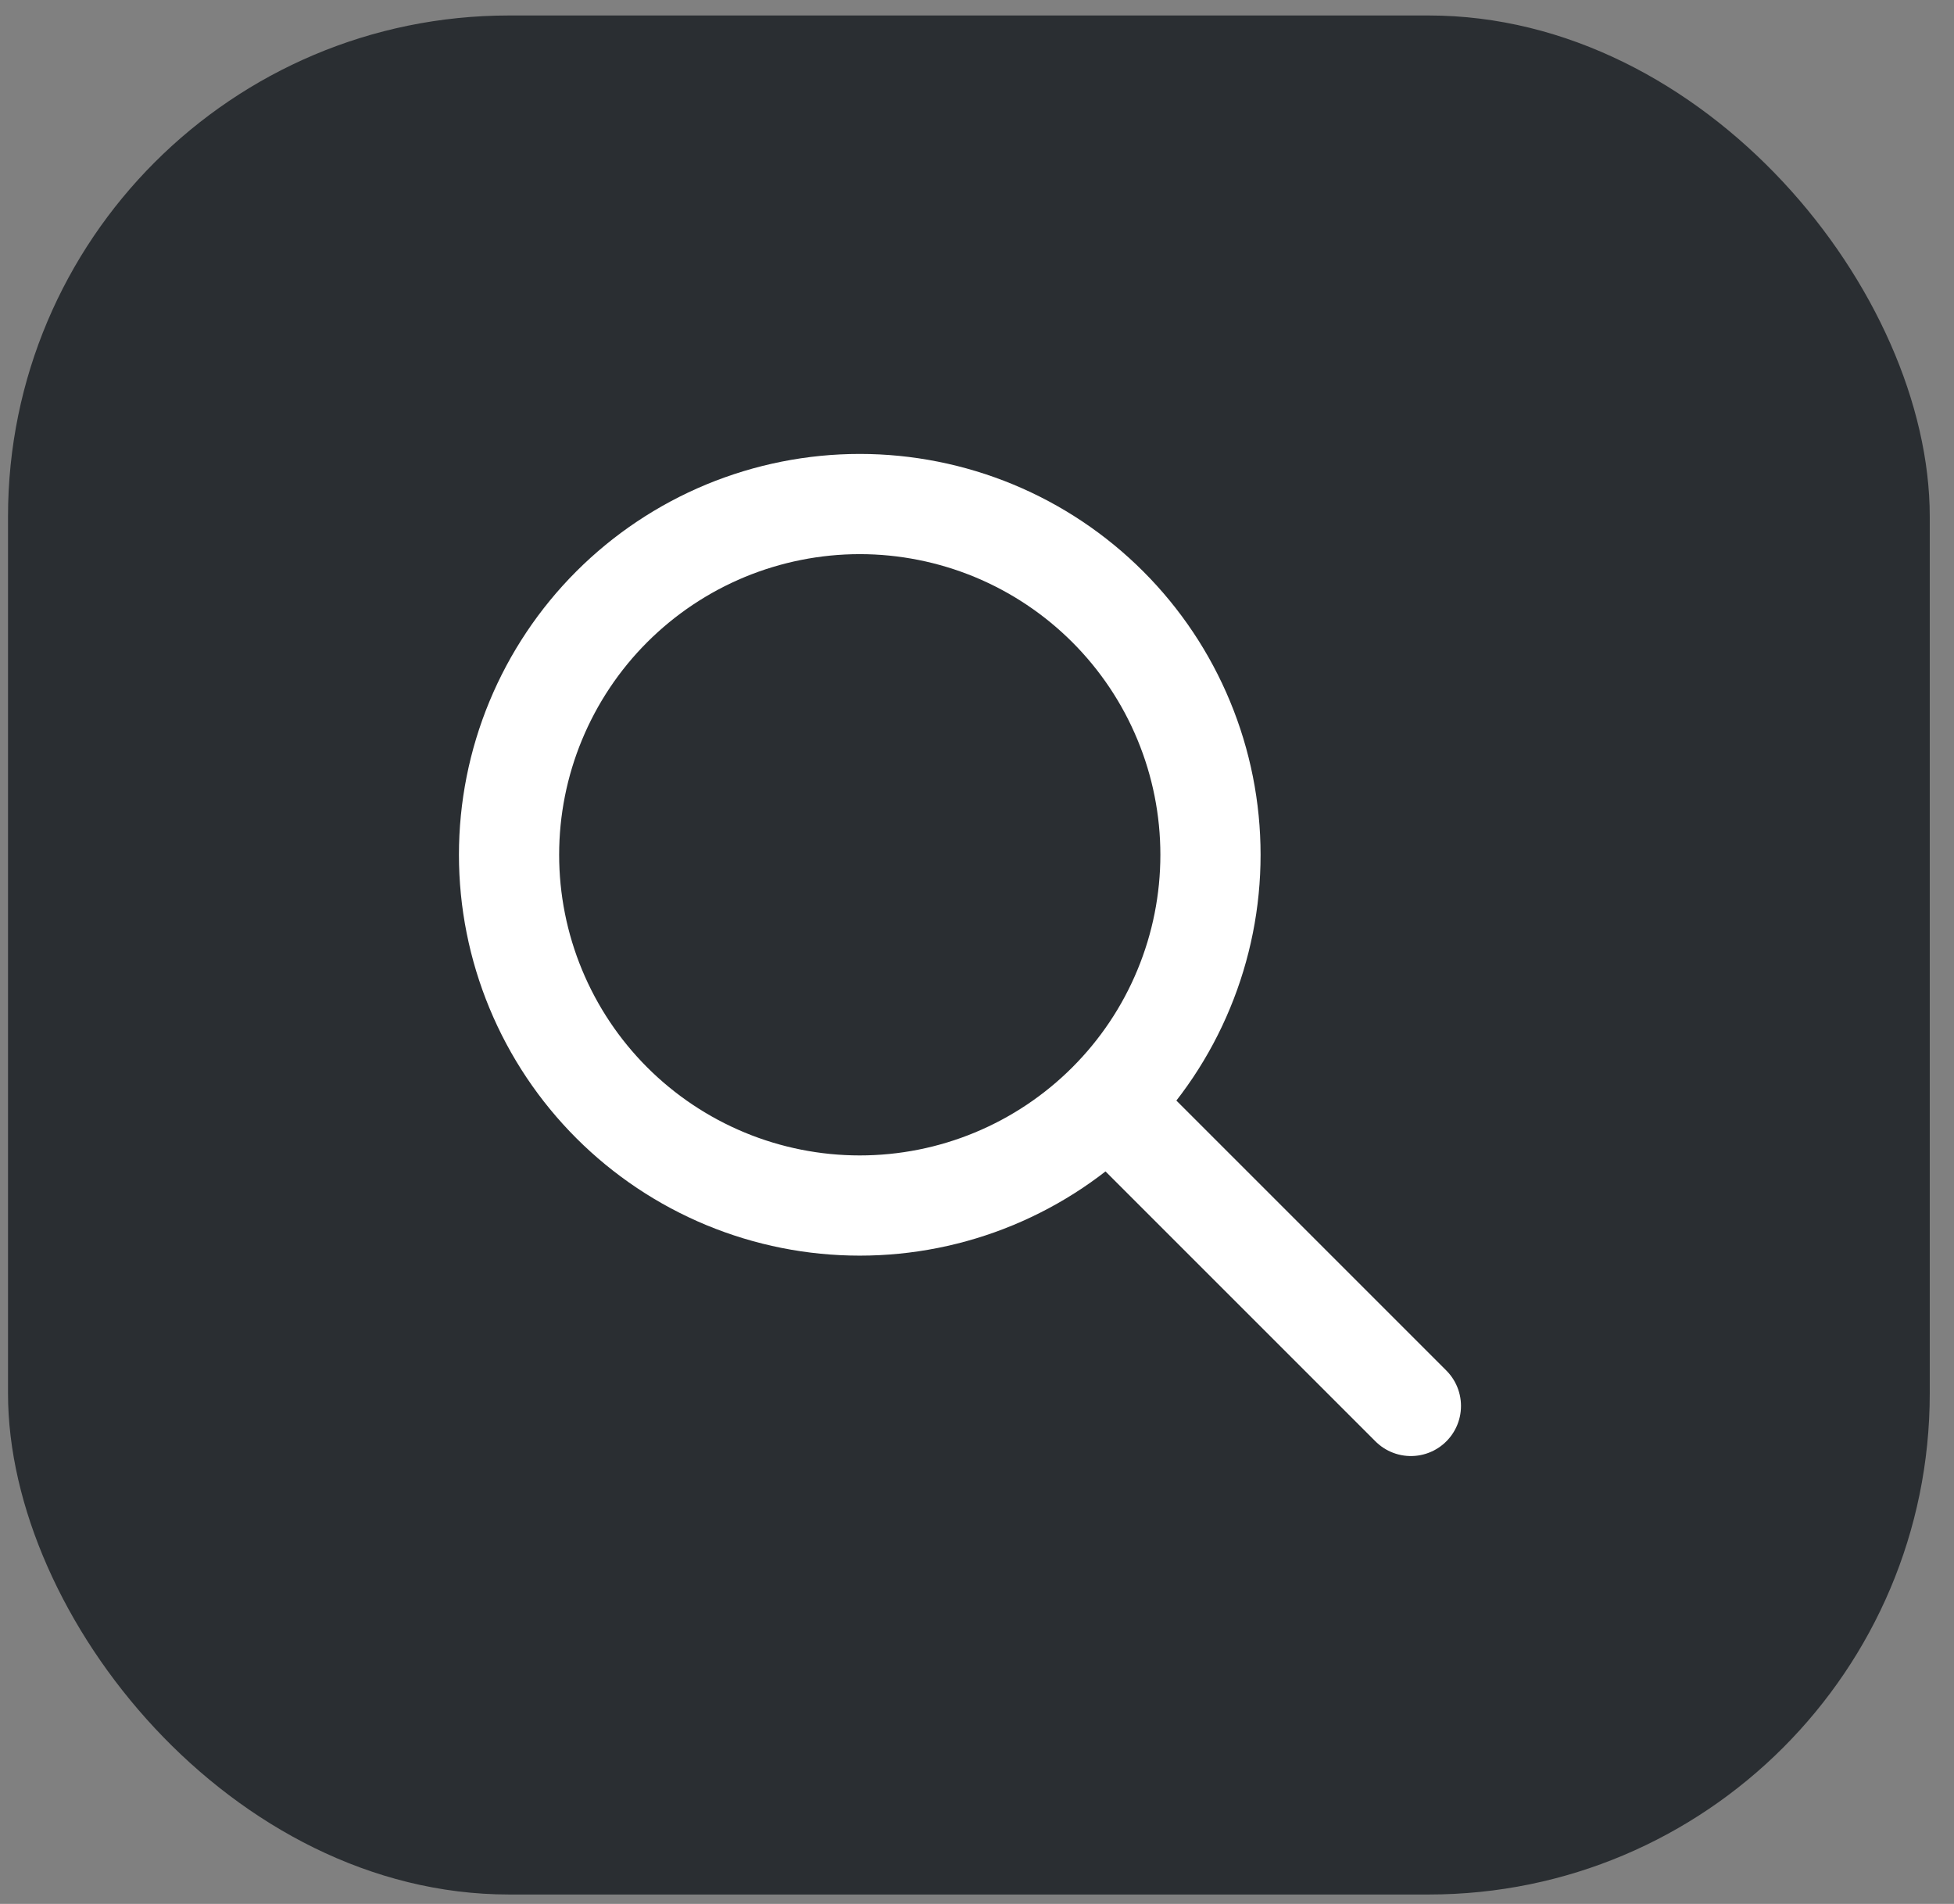
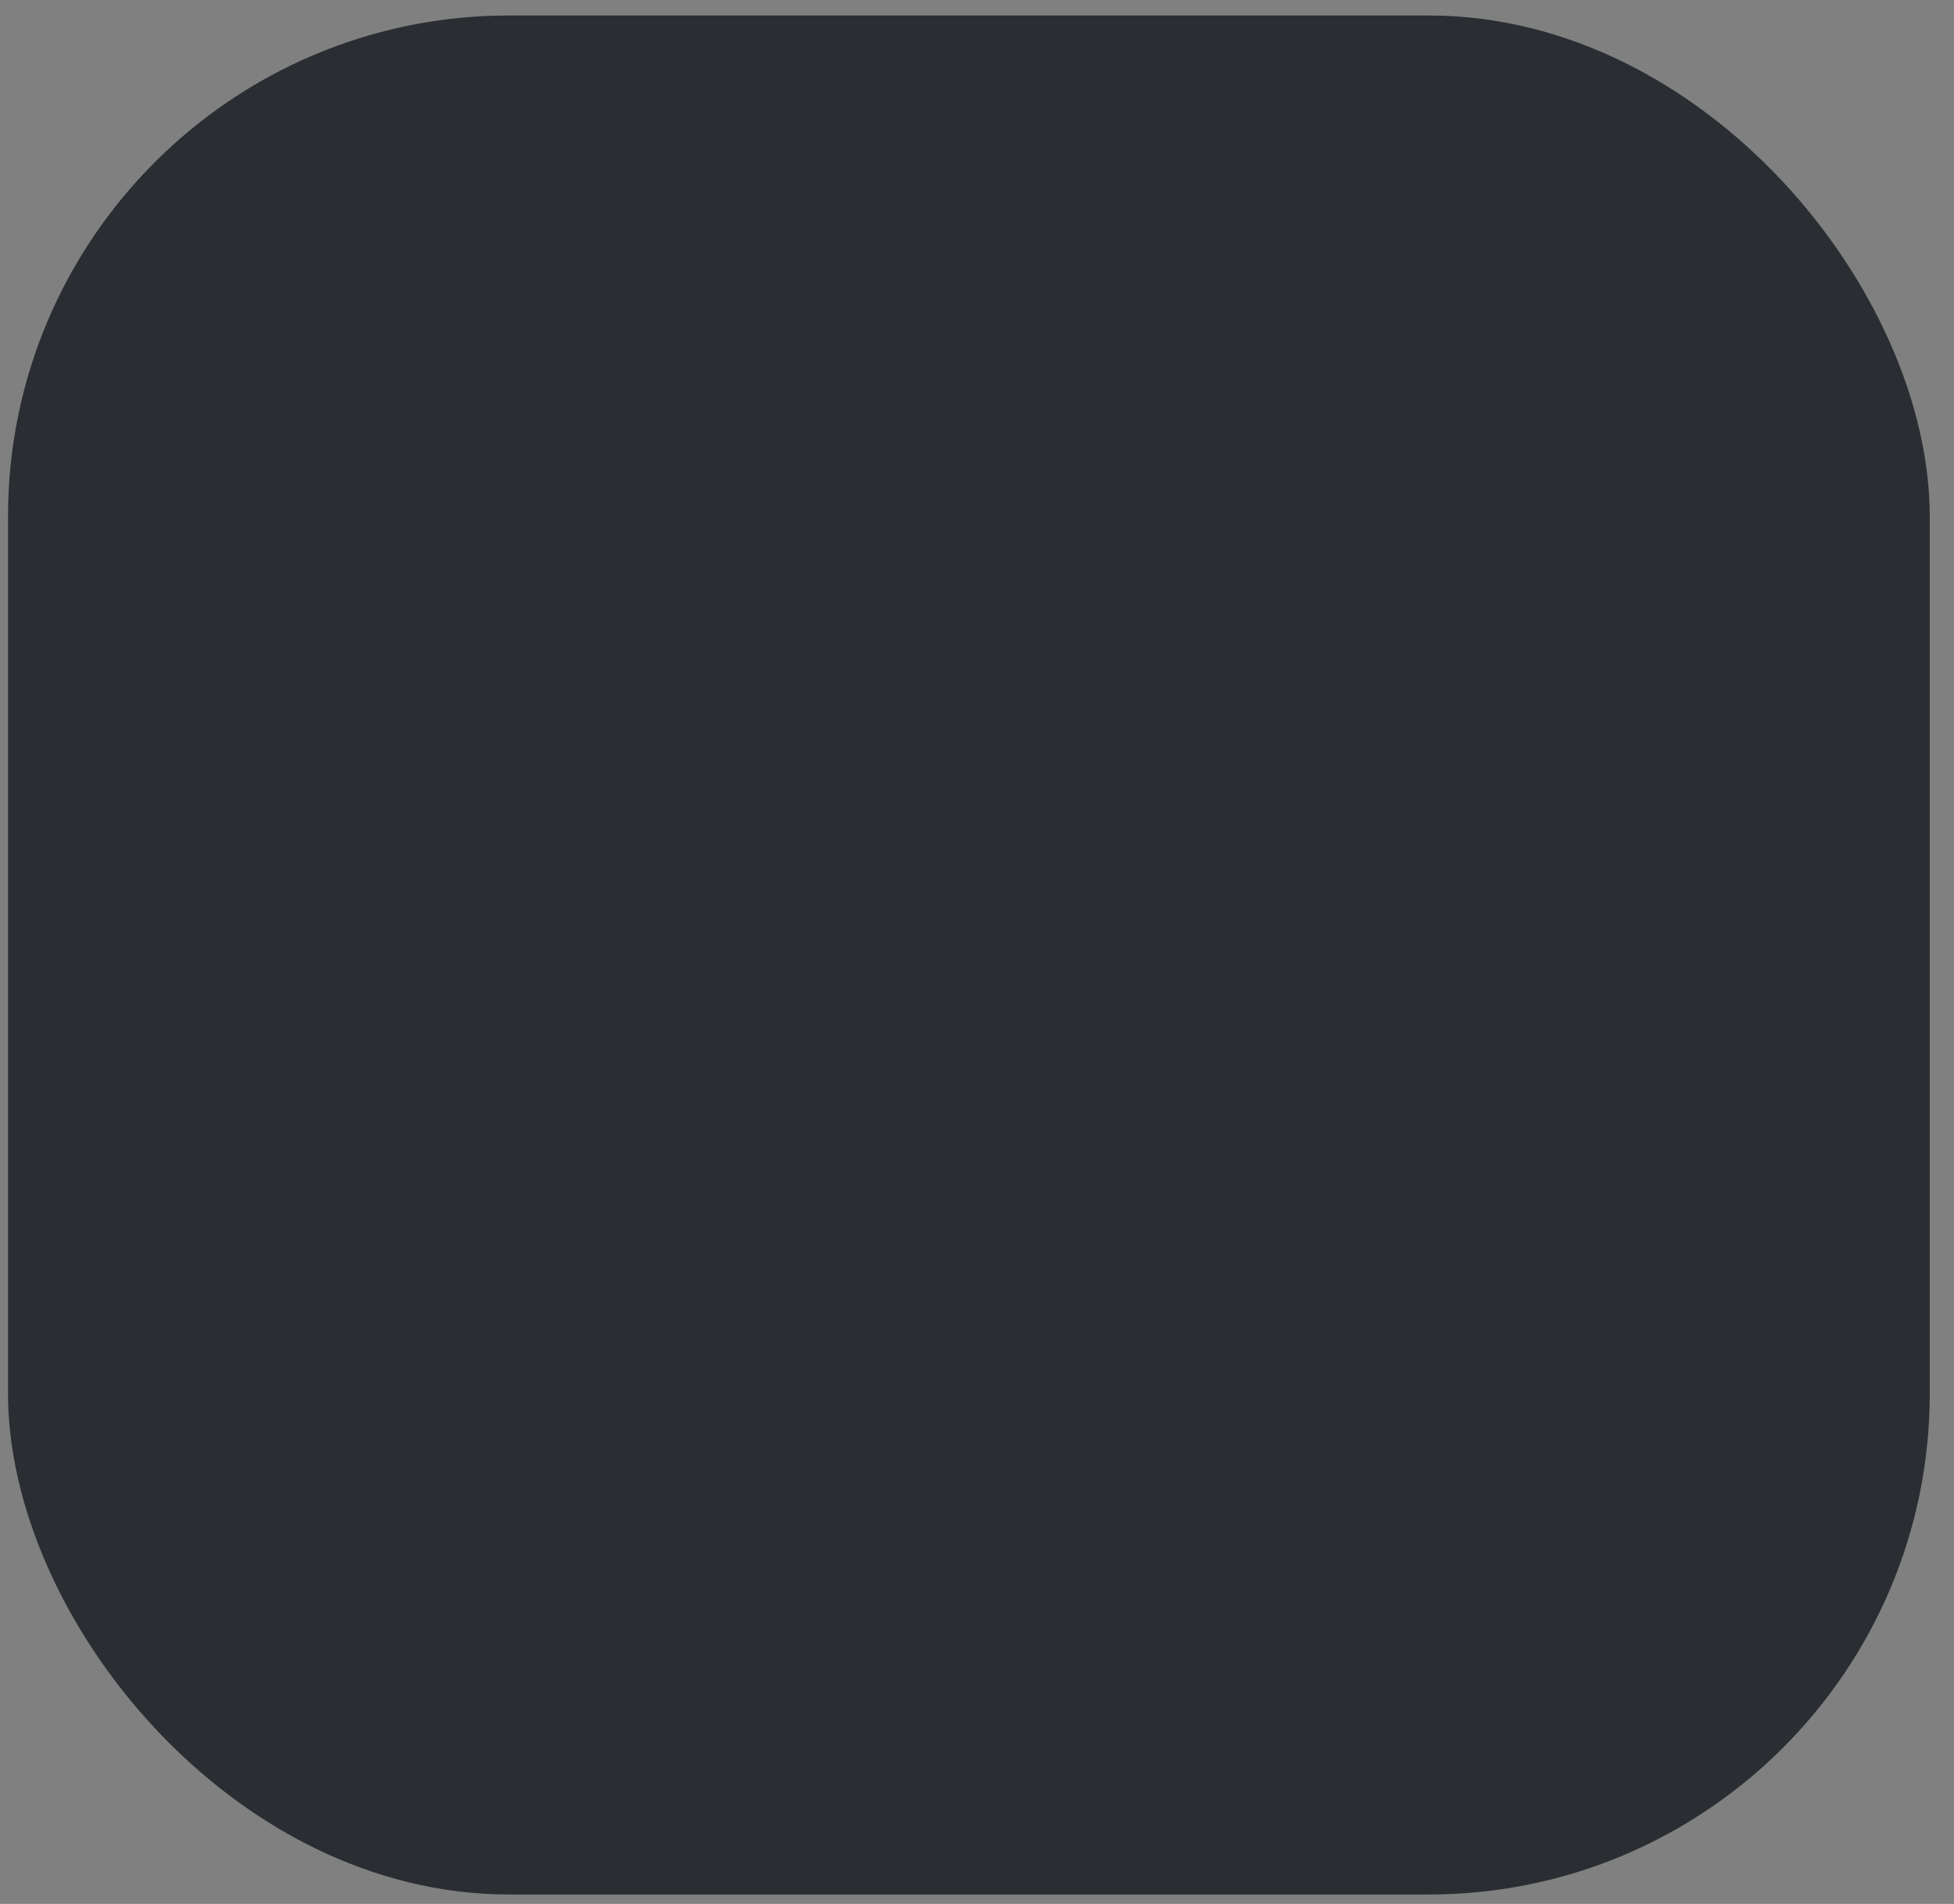
<svg xmlns="http://www.w3.org/2000/svg" width="39" height="38" viewBox="0 0 39 38" fill="none">
  <rect x="0" y="0" width="39" height="38" fill="#808080" stroke="none" />
  <rect x="0.16" y="0.309" width="38.356" height="37.503" rx="10" fill="#2A2E32" />
-   <path d="M28.16 28.061L22.16 22.061M10.16 17.061C10.16 17.98 10.341 18.89 10.693 19.739C11.045 20.589 11.56 21.36 12.21 22.01C12.86 22.66 13.632 23.176 14.481 23.528C15.331 23.88 16.241 24.061 17.16 24.061C18.079 24.061 18.99 23.88 19.839 23.528C20.688 23.176 21.46 22.66 22.11 22.01C22.76 21.36 23.276 20.589 23.627 19.739C23.979 18.89 24.16 17.98 24.16 17.061C24.16 16.141 23.979 15.231 23.627 14.382C23.276 13.533 22.76 12.761 22.11 12.111C21.46 11.461 20.688 10.945 19.839 10.593C18.99 10.242 18.079 10.06 17.16 10.06C16.241 10.06 15.331 10.242 14.481 10.593C13.632 10.945 12.86 11.461 12.21 12.111C11.56 12.761 11.045 13.533 10.693 14.382C10.341 15.231 10.16 16.141 10.16 17.061Z" stroke="white" stroke-width="2" stroke-linecap="round" stroke-linejoin="round" />
</svg>